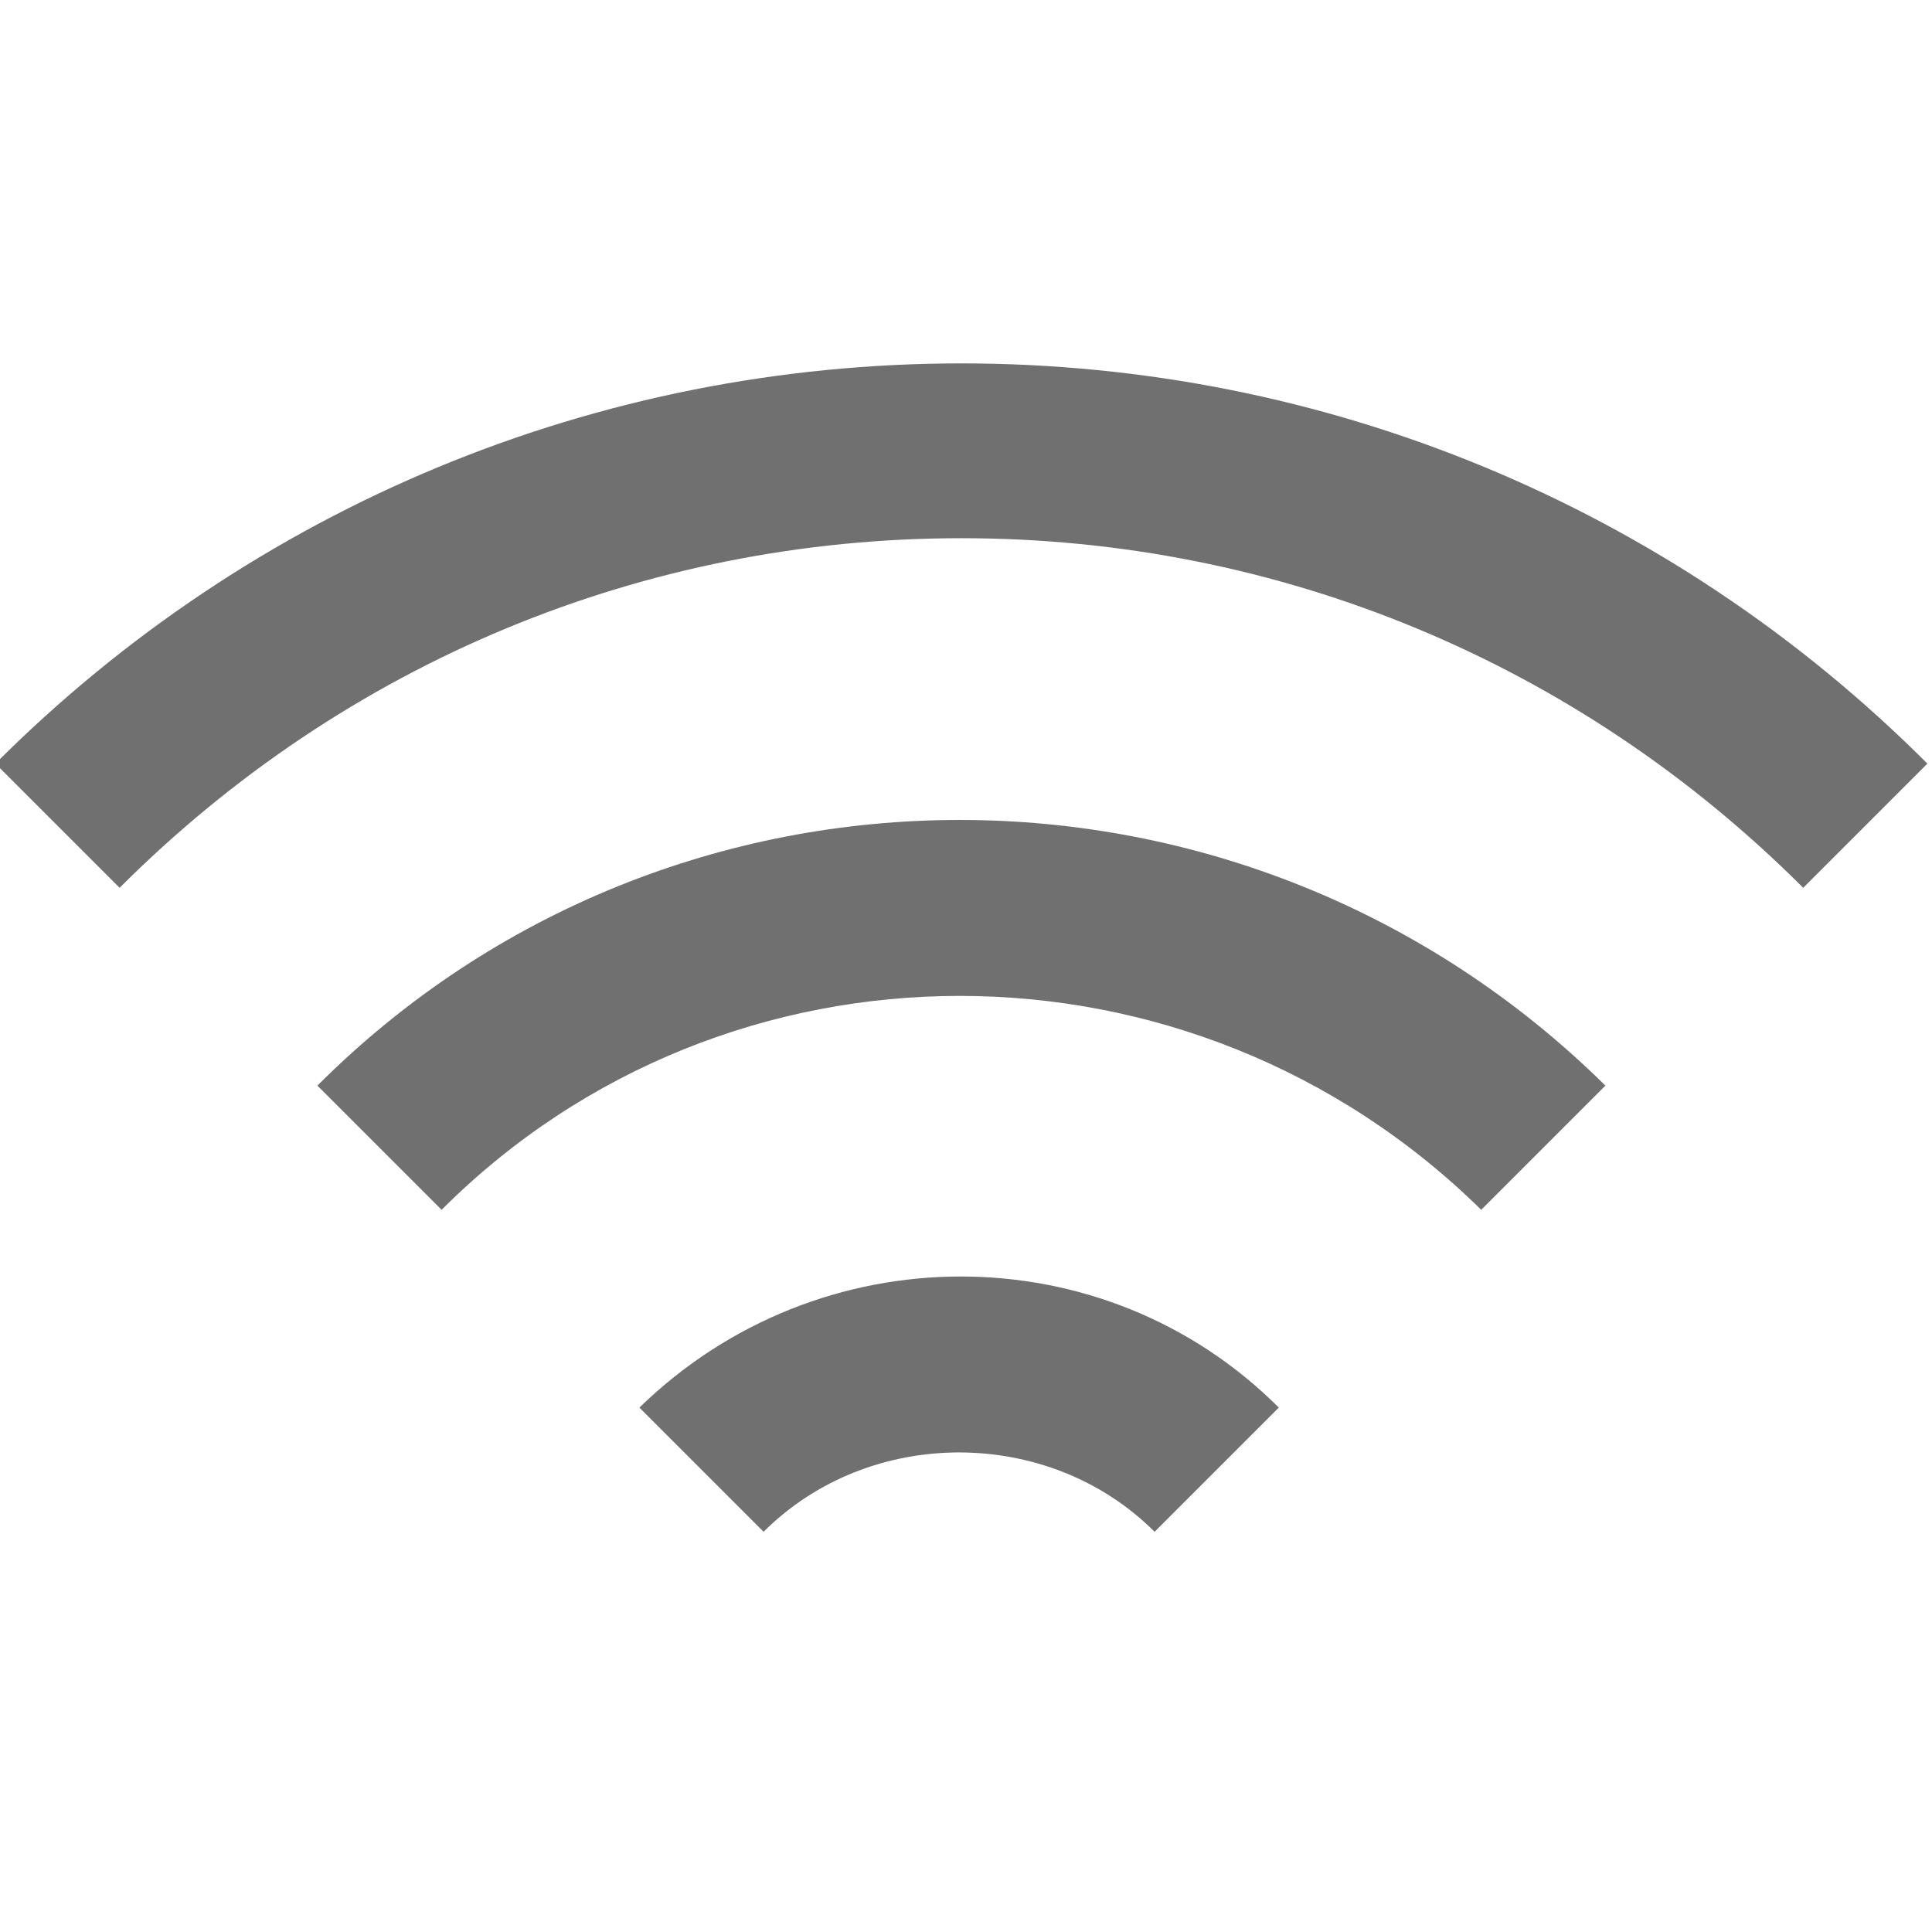
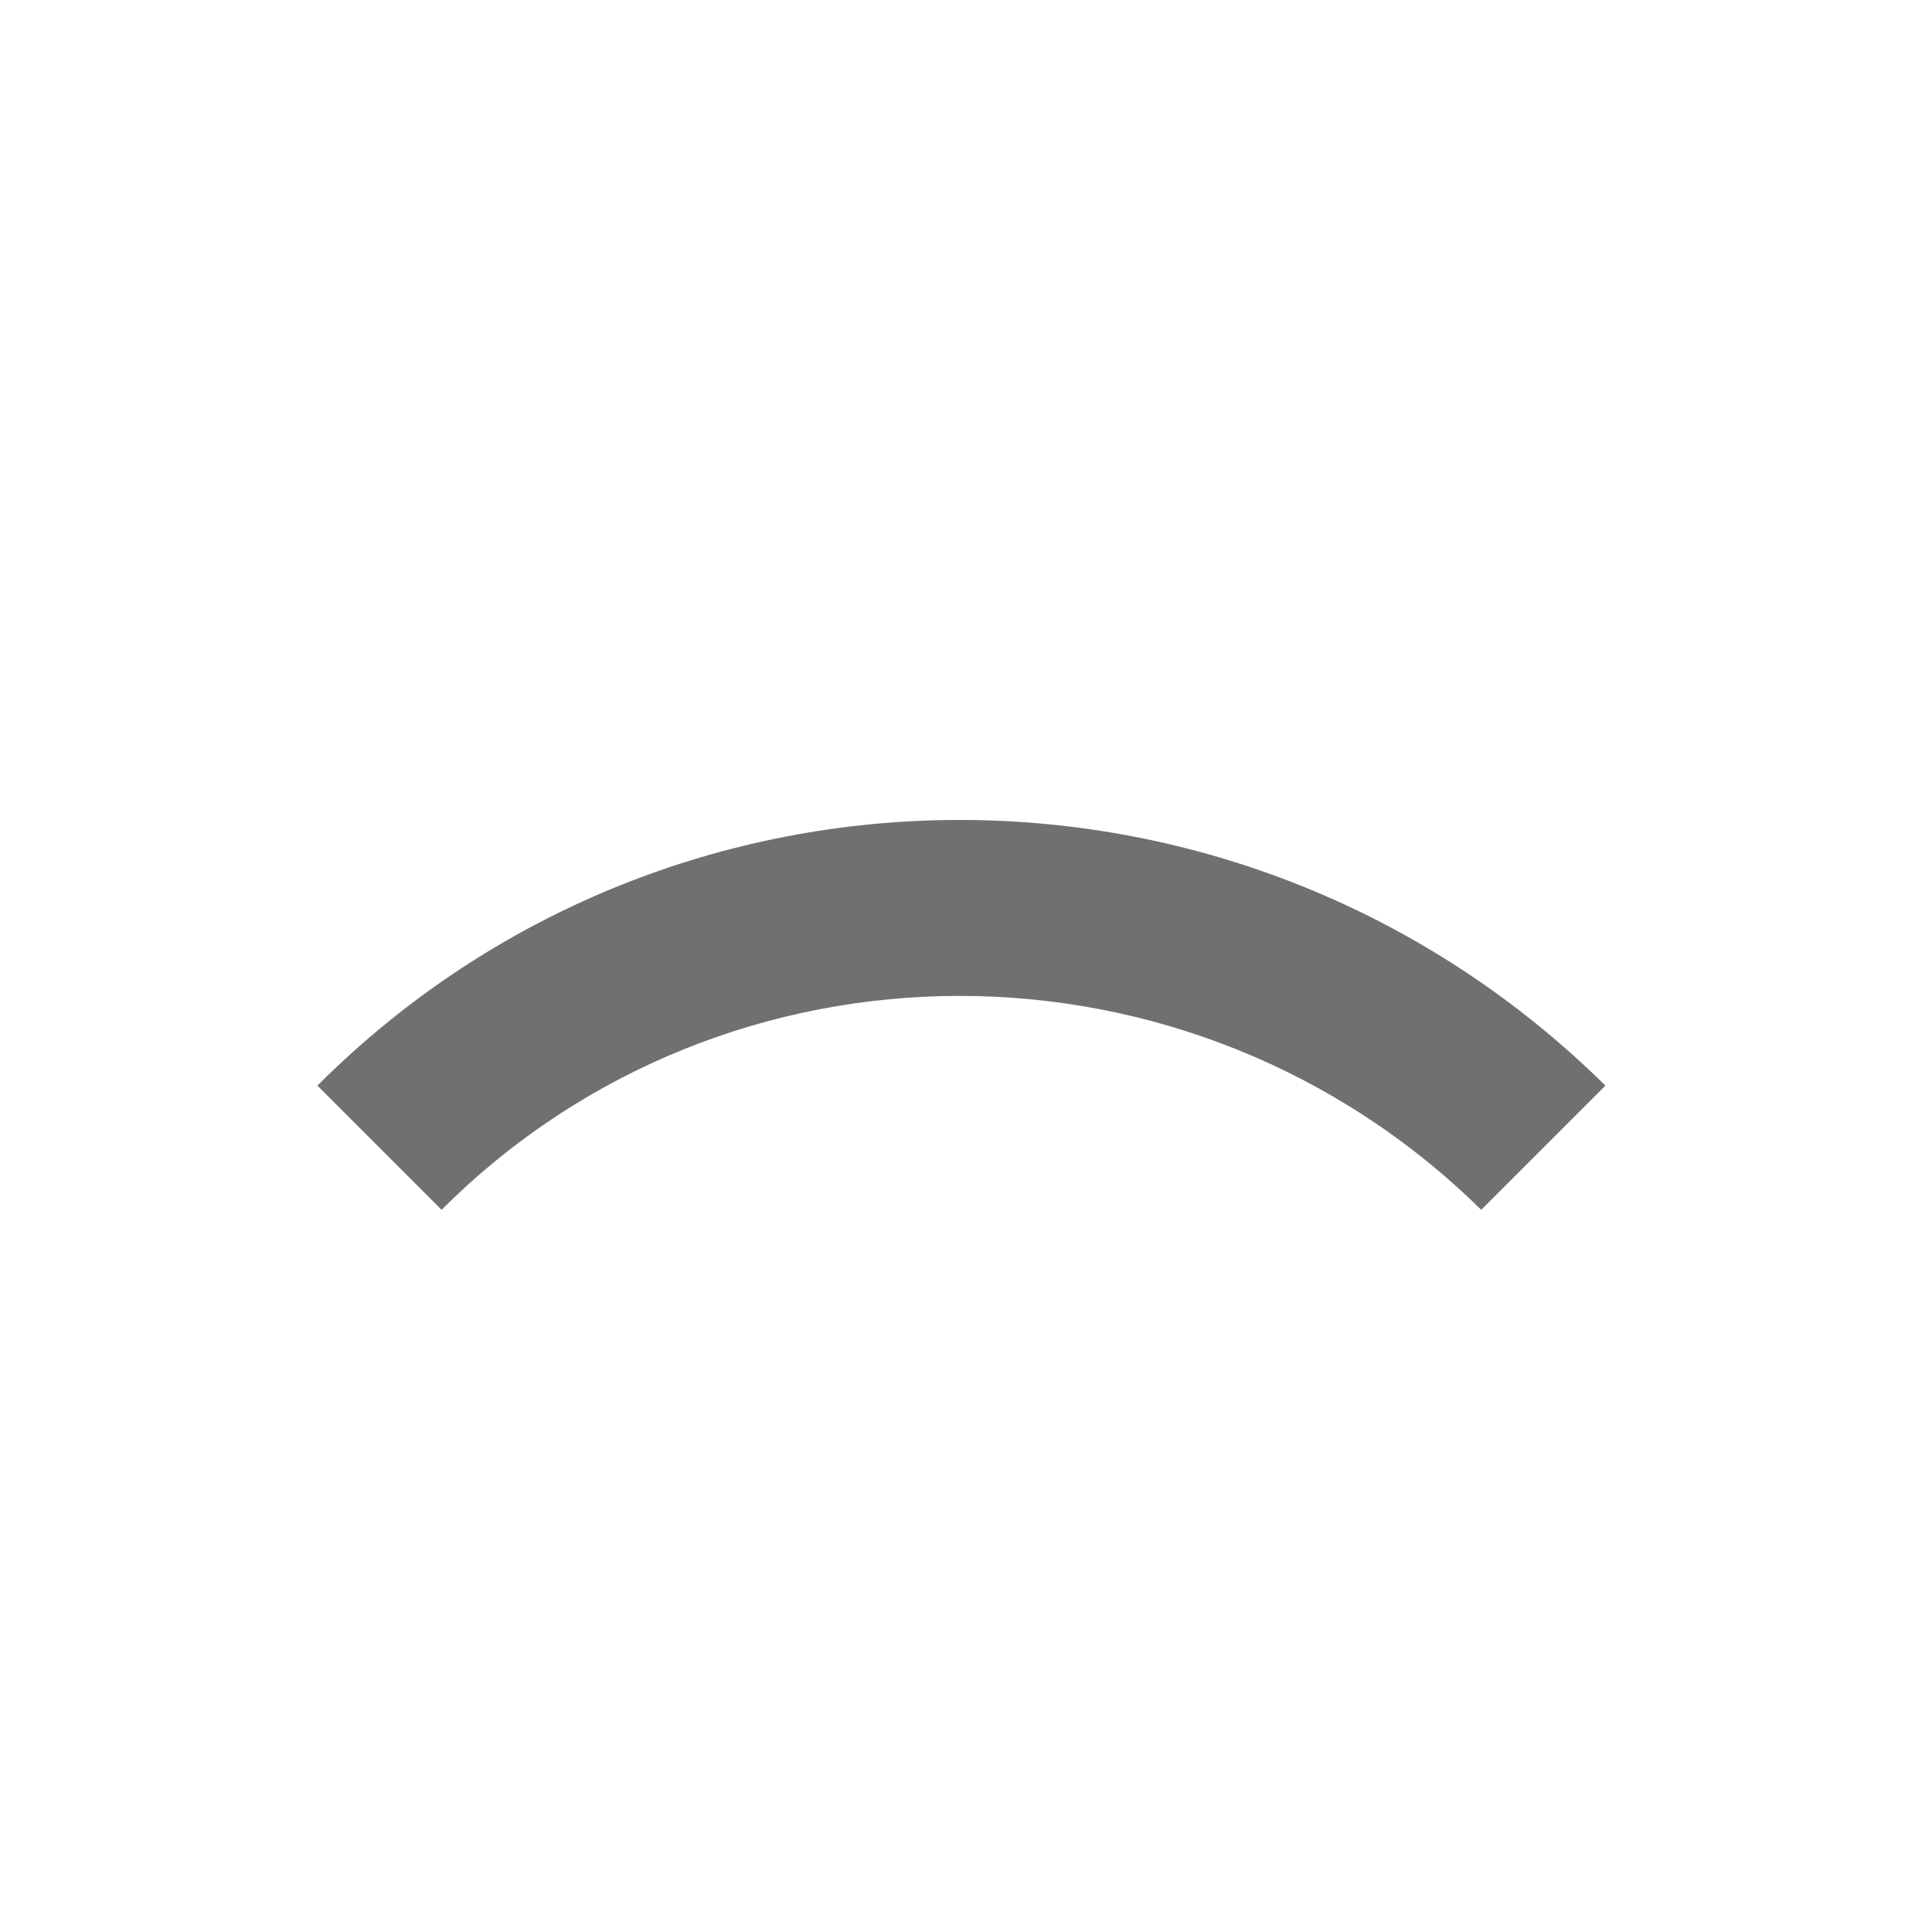
<svg xmlns="http://www.w3.org/2000/svg" version="1.1" id="Layer_1" x="0px" y="0px" viewBox="0 0 42 42" enable-background="new 0 0 42 42" xml:space="preserve">
  <g>
-     <path fill="#707070" d="M-0.1,16.6l2.7,2.7c4.9-4.9,11.4-7.6,18.3-7.6s13.4,2.7,18.3,7.6l2.7-2.7c-5.6-5.6-13.1-8.7-21-8.7   S5.5,11-0.1,16.6z" />
    <path fill="#707070" d="M6.9,23.6l2.7,2.7c6.2-6.2,16.3-6.2,22.6,0l2.7-2.7C27.1,15.9,14.6,15.9,6.9,23.6z" />
-     <path fill="#707070" d="M13.9,30.6l2.7,2.7c2.3-2.3,6.2-2.3,8.5,0l2.7-2.7C24,26.8,17.8,26.8,13.9,30.6z" />
  </g>
</svg>